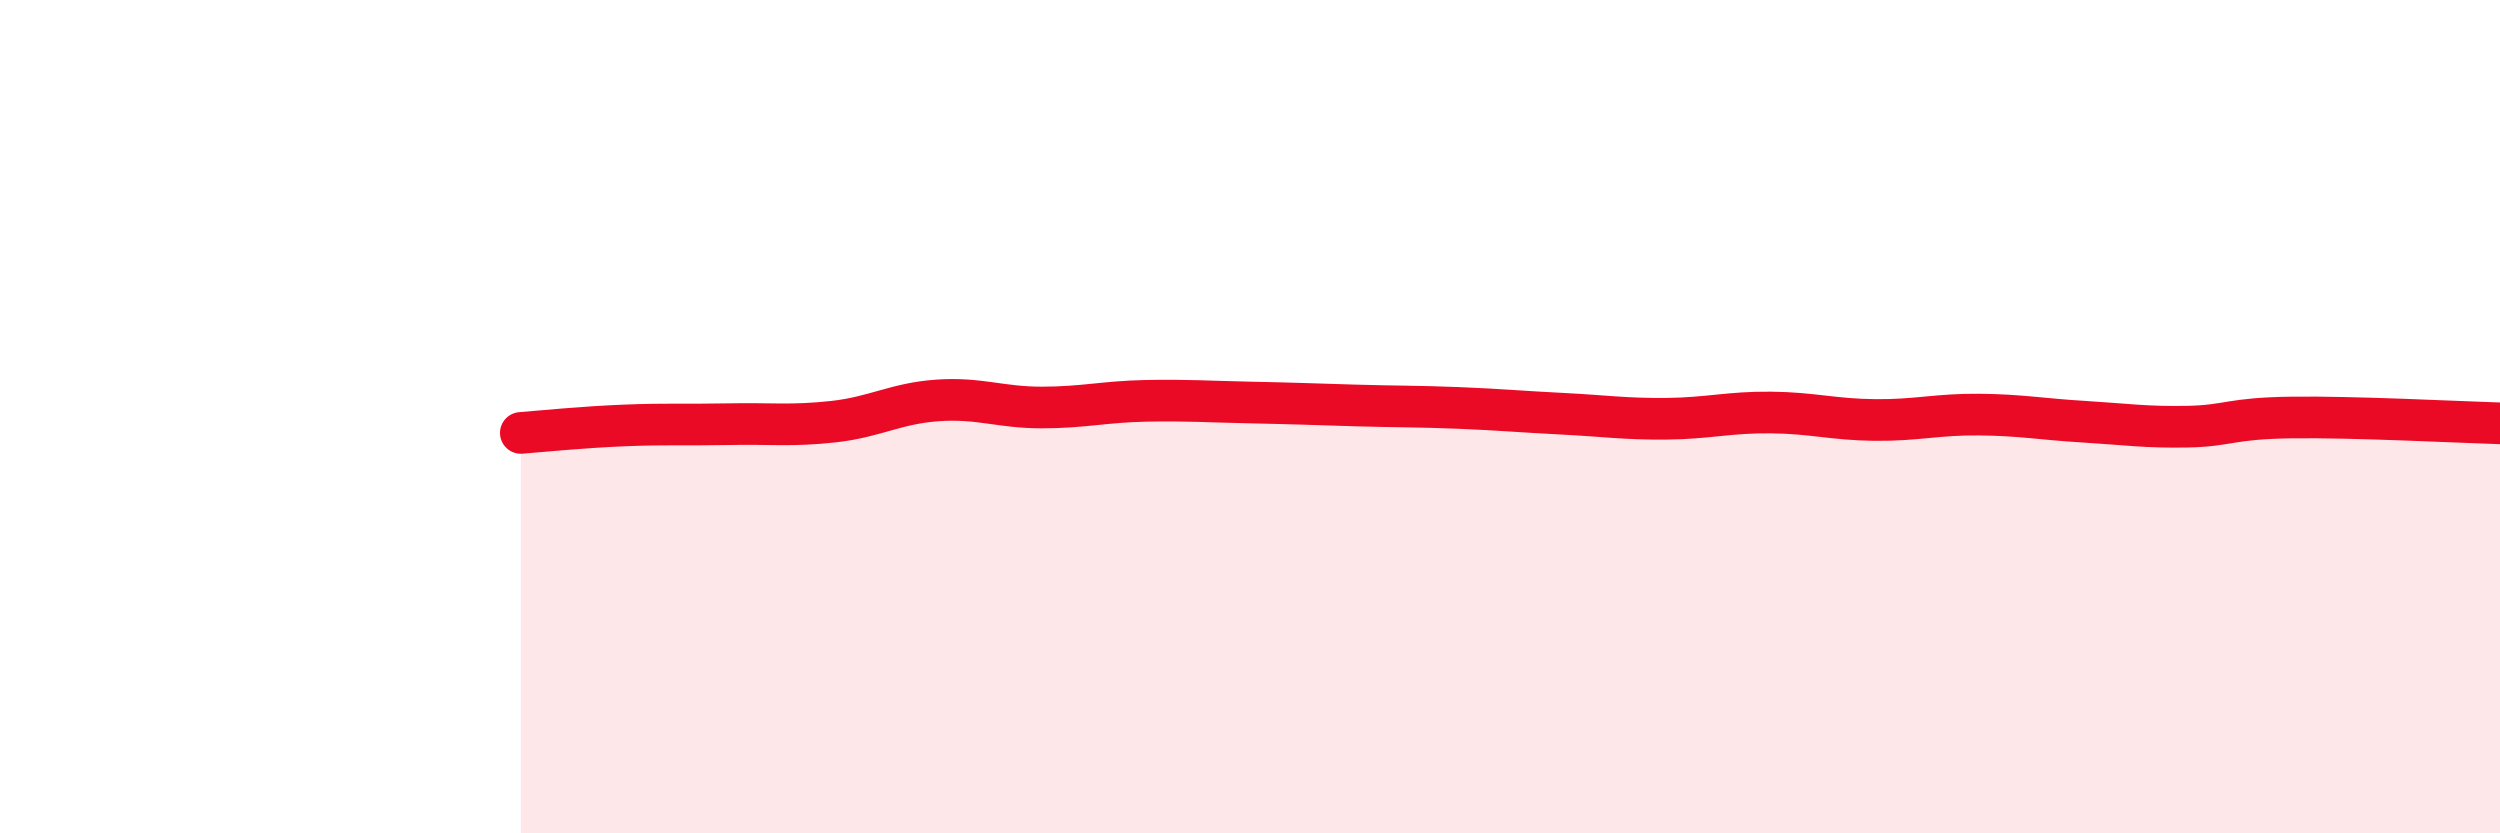
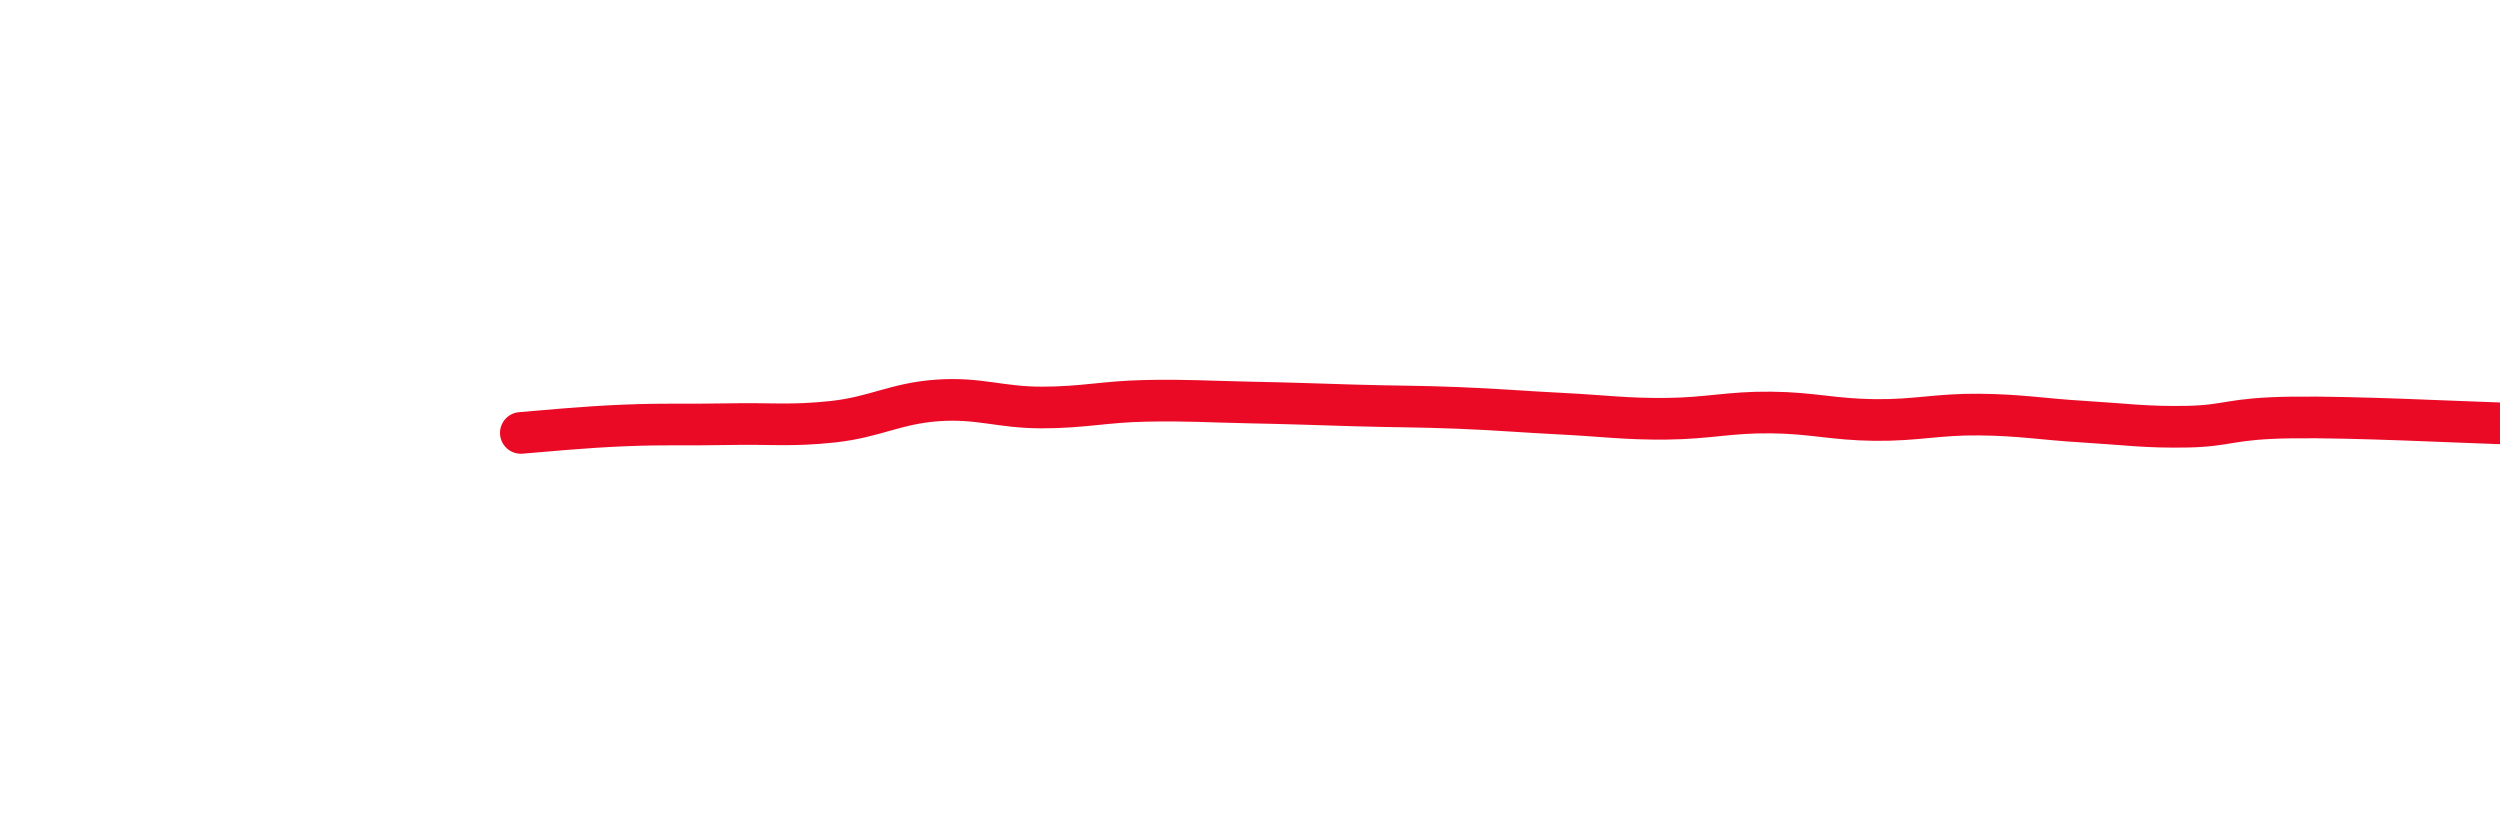
<svg xmlns="http://www.w3.org/2000/svg" width="60" height="20" viewBox="0 0 60 20">
-   <path d="M 12.5,10.39 C 13,10.35 14,10.25 15,10.21 C 16,10.17 16.5,10.2 17.5,10.18 C 18.5,10.16 19,10.23 20,10.12 C 21,10.01 21.5,9.68 22.5,9.61 C 23.5,9.54 24,9.78 25,9.78 C 26,9.78 26.5,9.64 27.5,9.62 C 28.5,9.6 29,9.64 30,9.66 C 31,9.68 31.5,9.7 32.5,9.73 C 33.5,9.76 34,9.75 35,9.79 C 36,9.83 36.5,9.88 37.5,9.93 C 38.5,9.98 39,10.06 40,10.05 C 41,10.04 41.5,9.89 42.5,9.9 C 43.5,9.91 44,10.07 45,10.08 C 46,10.09 46.5,9.94 47.5,9.95 C 48.5,9.96 49,10.06 50,10.12 C 51,10.18 51.5,10.26 52.5,10.24 C 53.5,10.22 53.5,10.04 55,10.02 C 56.5,10 59,10.13 60,10.16L60 20L12.5 20Z" fill="#EB0A25" opacity="0.1" stroke-linecap="round" stroke-linejoin="round" />
  <path d="M 12.5,10.39 C 13,10.35 14,10.25 15,10.21 C 16,10.17 16.5,10.2 17.5,10.18 C 18.5,10.16 19,10.23 20,10.12 C 21,10.01 21.5,9.68 22.5,9.61 C 23.5,9.54 24,9.78 25,9.78 C 26,9.78 26.5,9.64 27.5,9.62 C 28.5,9.6 29,9.64 30,9.66 C 31,9.68 31.5,9.7 32.5,9.73 C 33.5,9.76 34,9.75 35,9.79 C 36,9.83 36.5,9.88 37.5,9.93 C 38.5,9.98 39,10.06 40,10.05 C 41,10.04 41.5,9.89 42.5,9.9 C 43.5,9.91 44,10.07 45,10.08 C 46,10.09 46.5,9.94 47.5,9.95 C 48.5,9.96 49,10.06 50,10.12 C 51,10.18 51.5,10.26 52.5,10.24 C 53.5,10.22 53.5,10.04 55,10.02 C 56.5,10 59,10.13 60,10.16" stroke="#EB0A25" stroke-width="1" fill="none" stroke-linecap="round" stroke-linejoin="round" />
</svg>